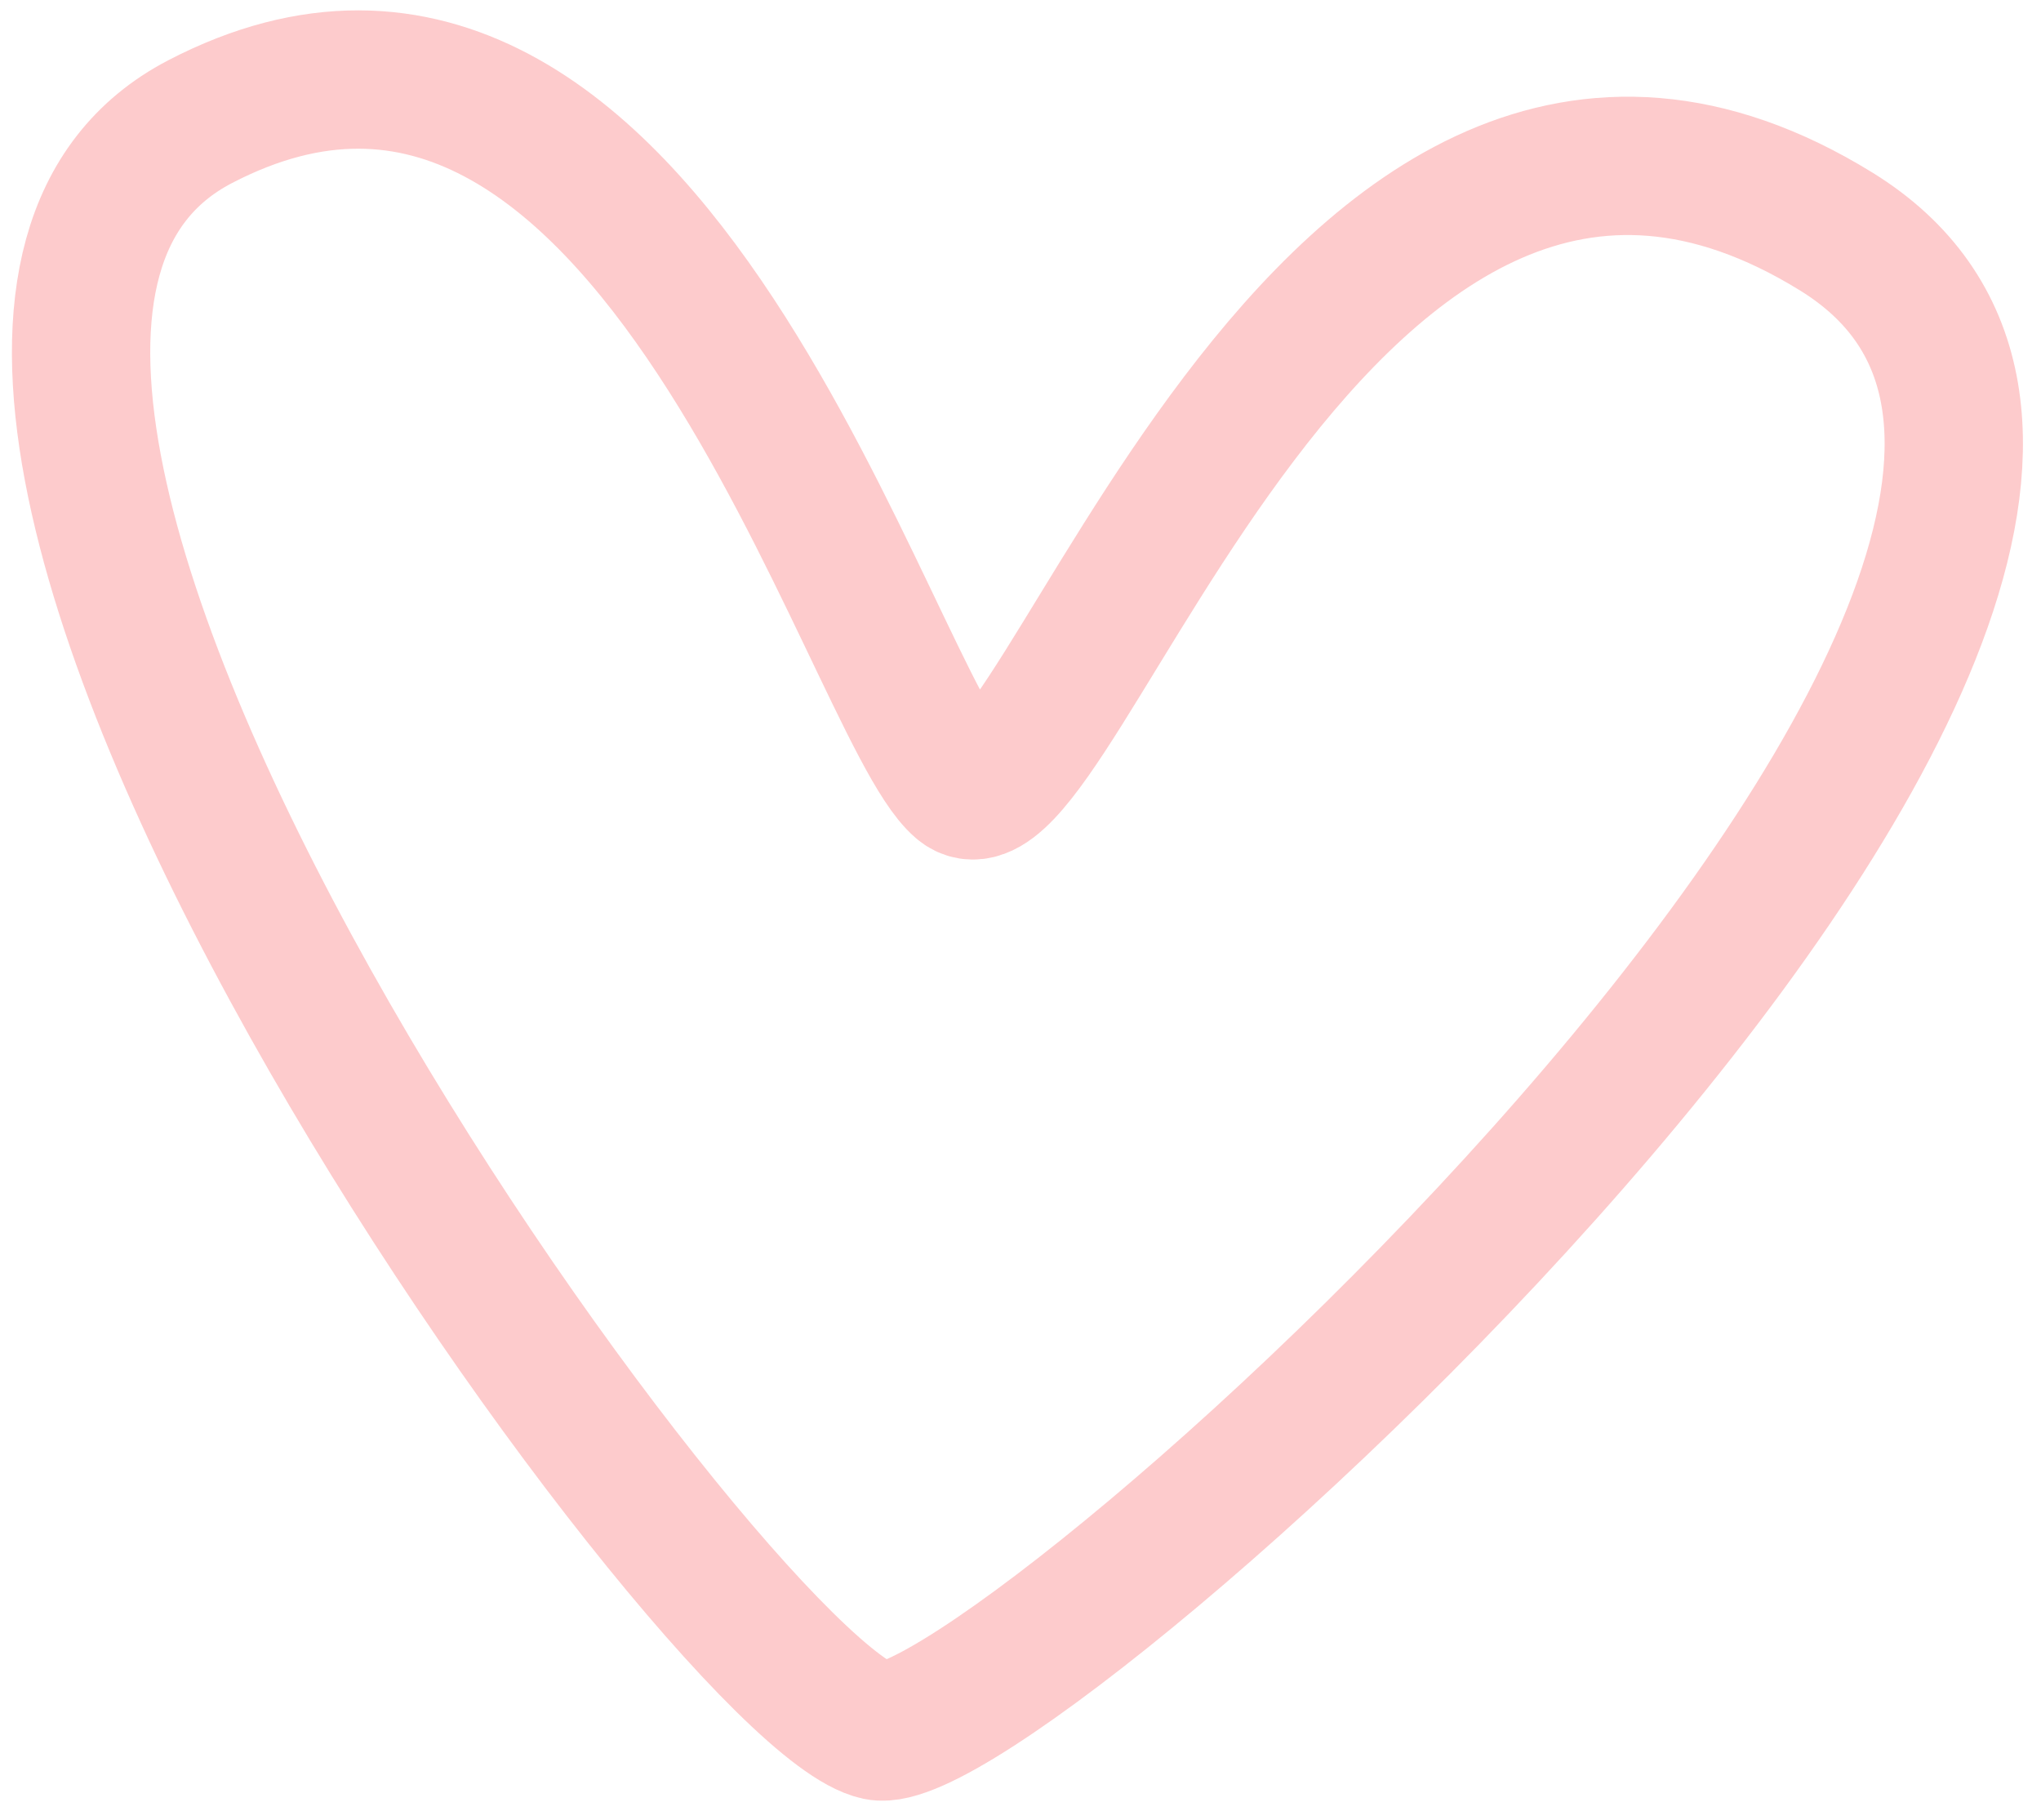
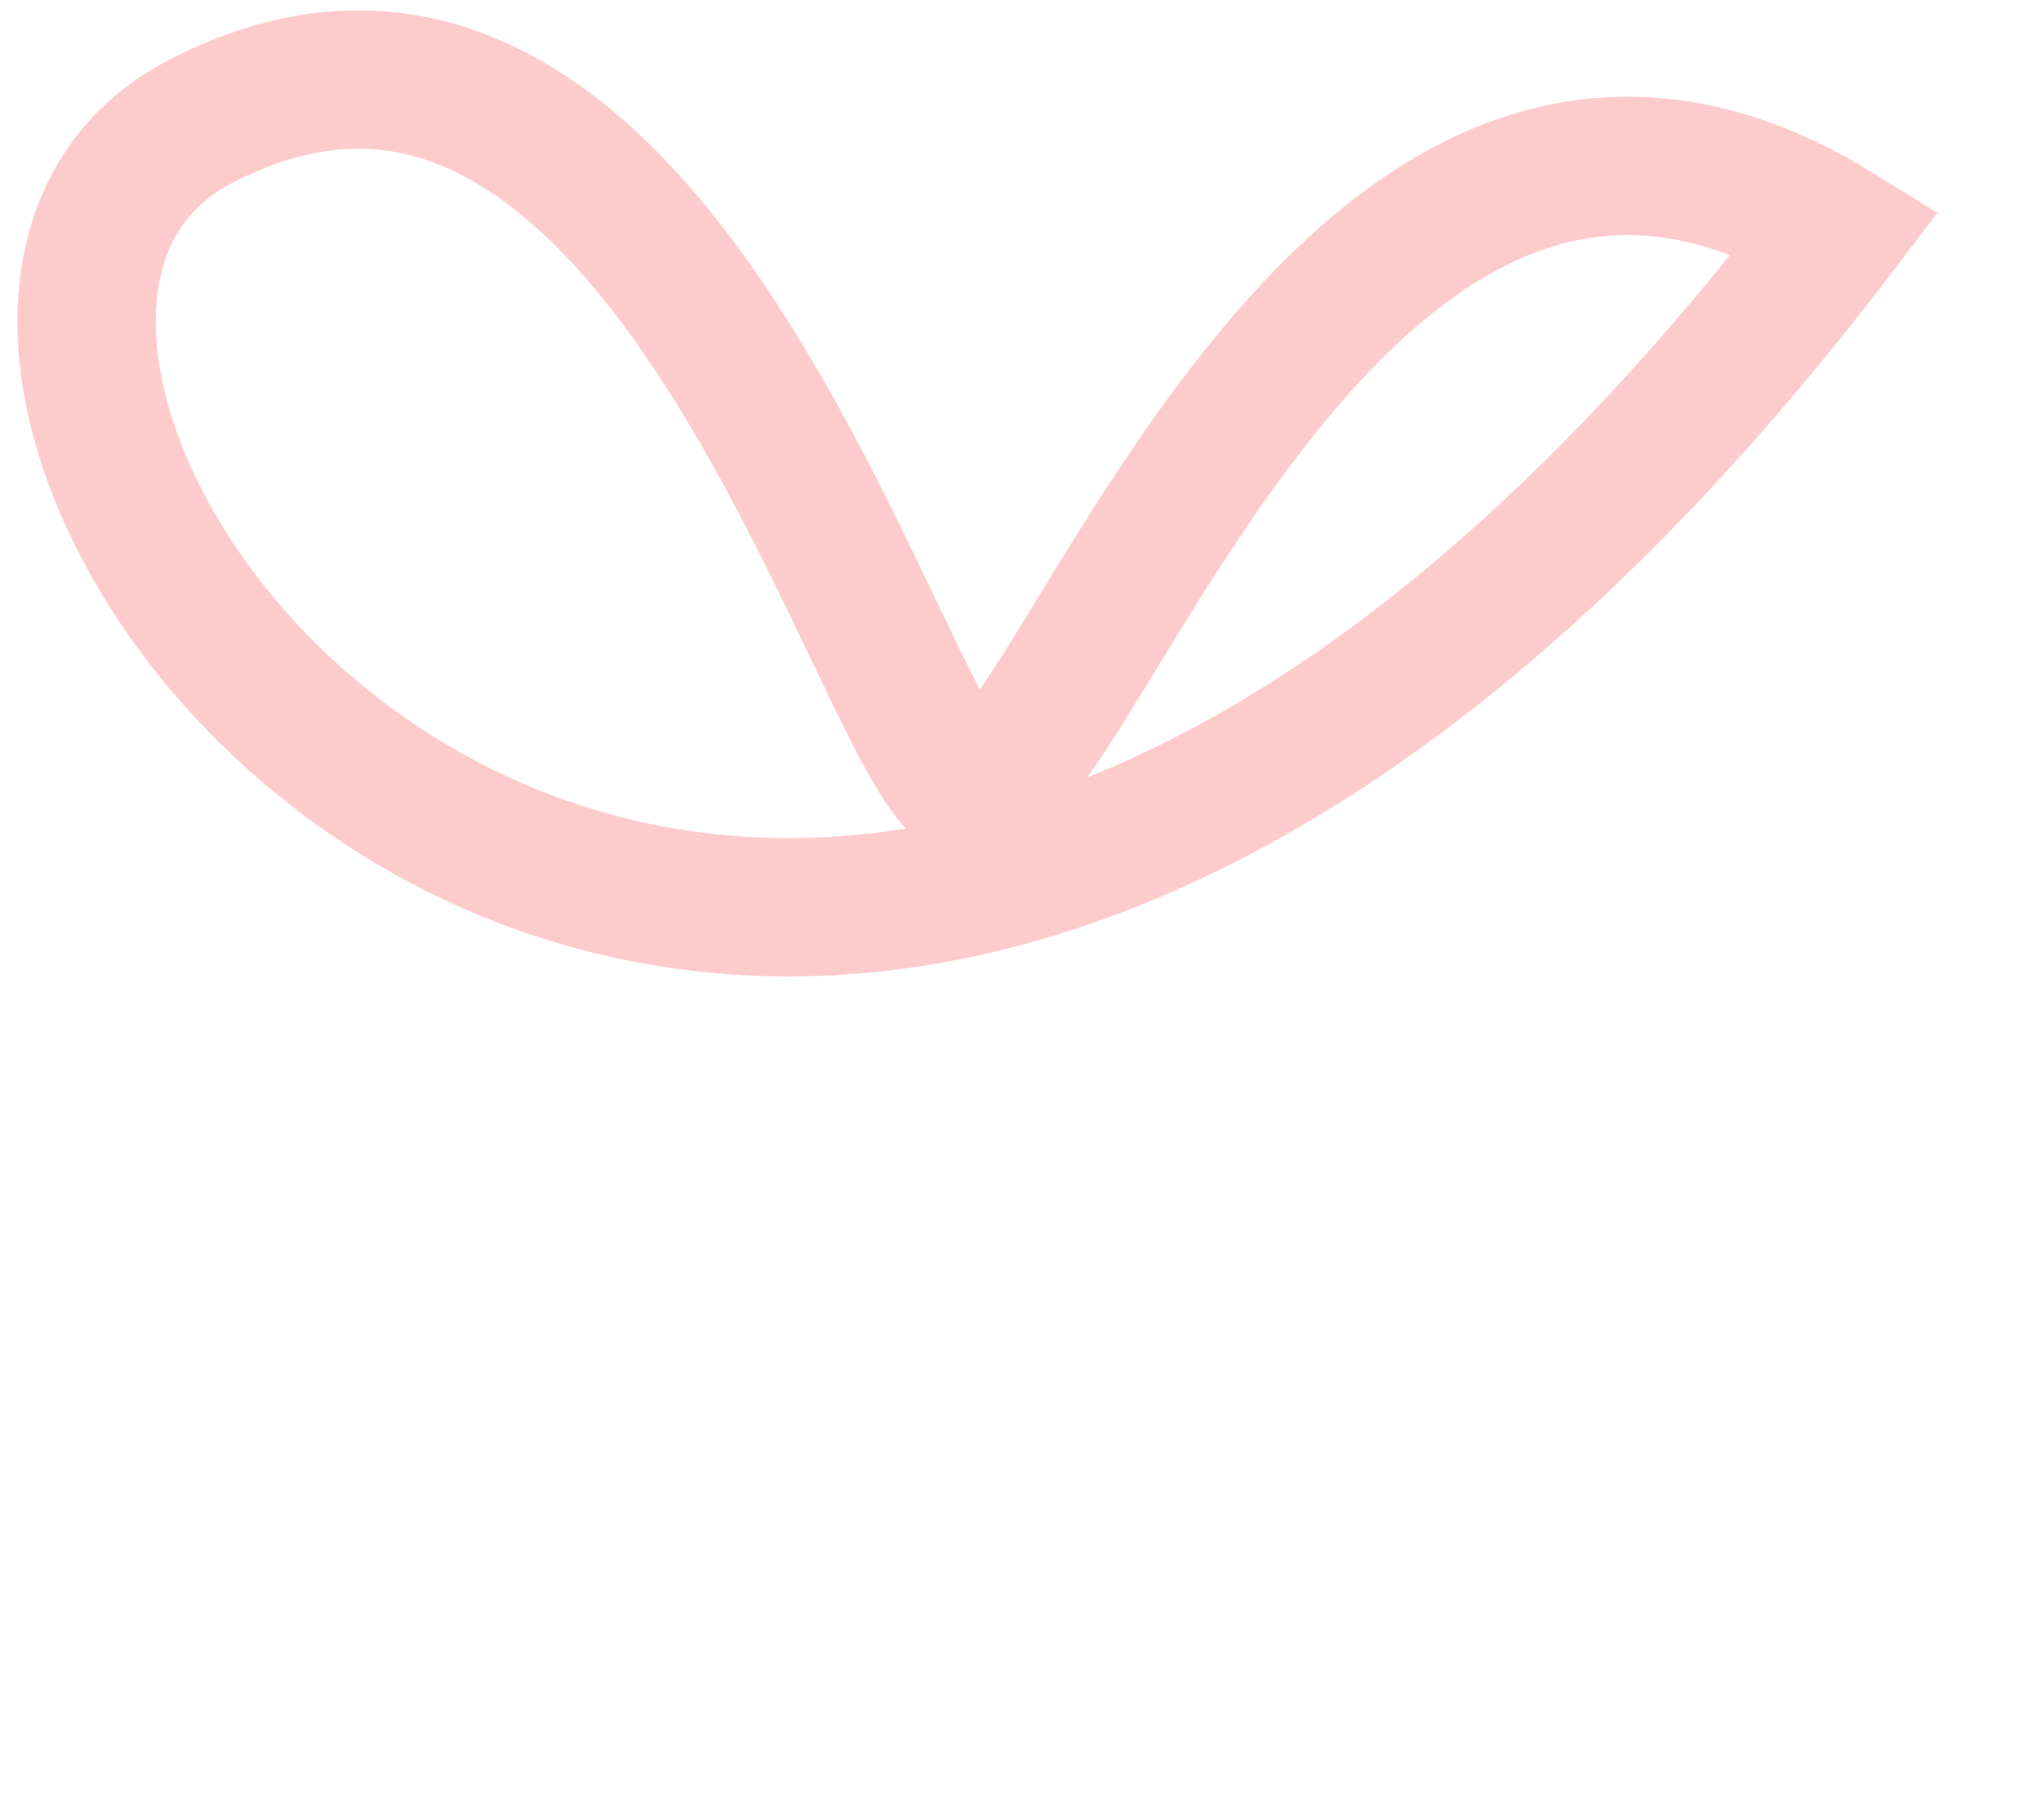
<svg xmlns="http://www.w3.org/2000/svg" width="83" height="74" viewBox="0 0 83 74" fill="none">
-   <path d="M8.133 4.95C26.507 -4.612 35.346 28.763 39.083 31.95C42.82 35.138 53.651 -3.56 74.673 9.414C95.695 22.388 40.883 71.484 35.695 70.388C29.209 69.018 -10.242 14.513 8.133 4.95Z" stroke="#FDCBCC" stroke-width="5.625" stroke-linecap="round" />
+   <path d="M8.133 4.95C26.507 -4.612 35.346 28.763 39.083 31.95C42.82 35.138 53.651 -3.56 74.673 9.414C29.209 69.018 -10.242 14.513 8.133 4.95Z" stroke="#FDCBCC" stroke-width="5.625" stroke-linecap="round" />
</svg>